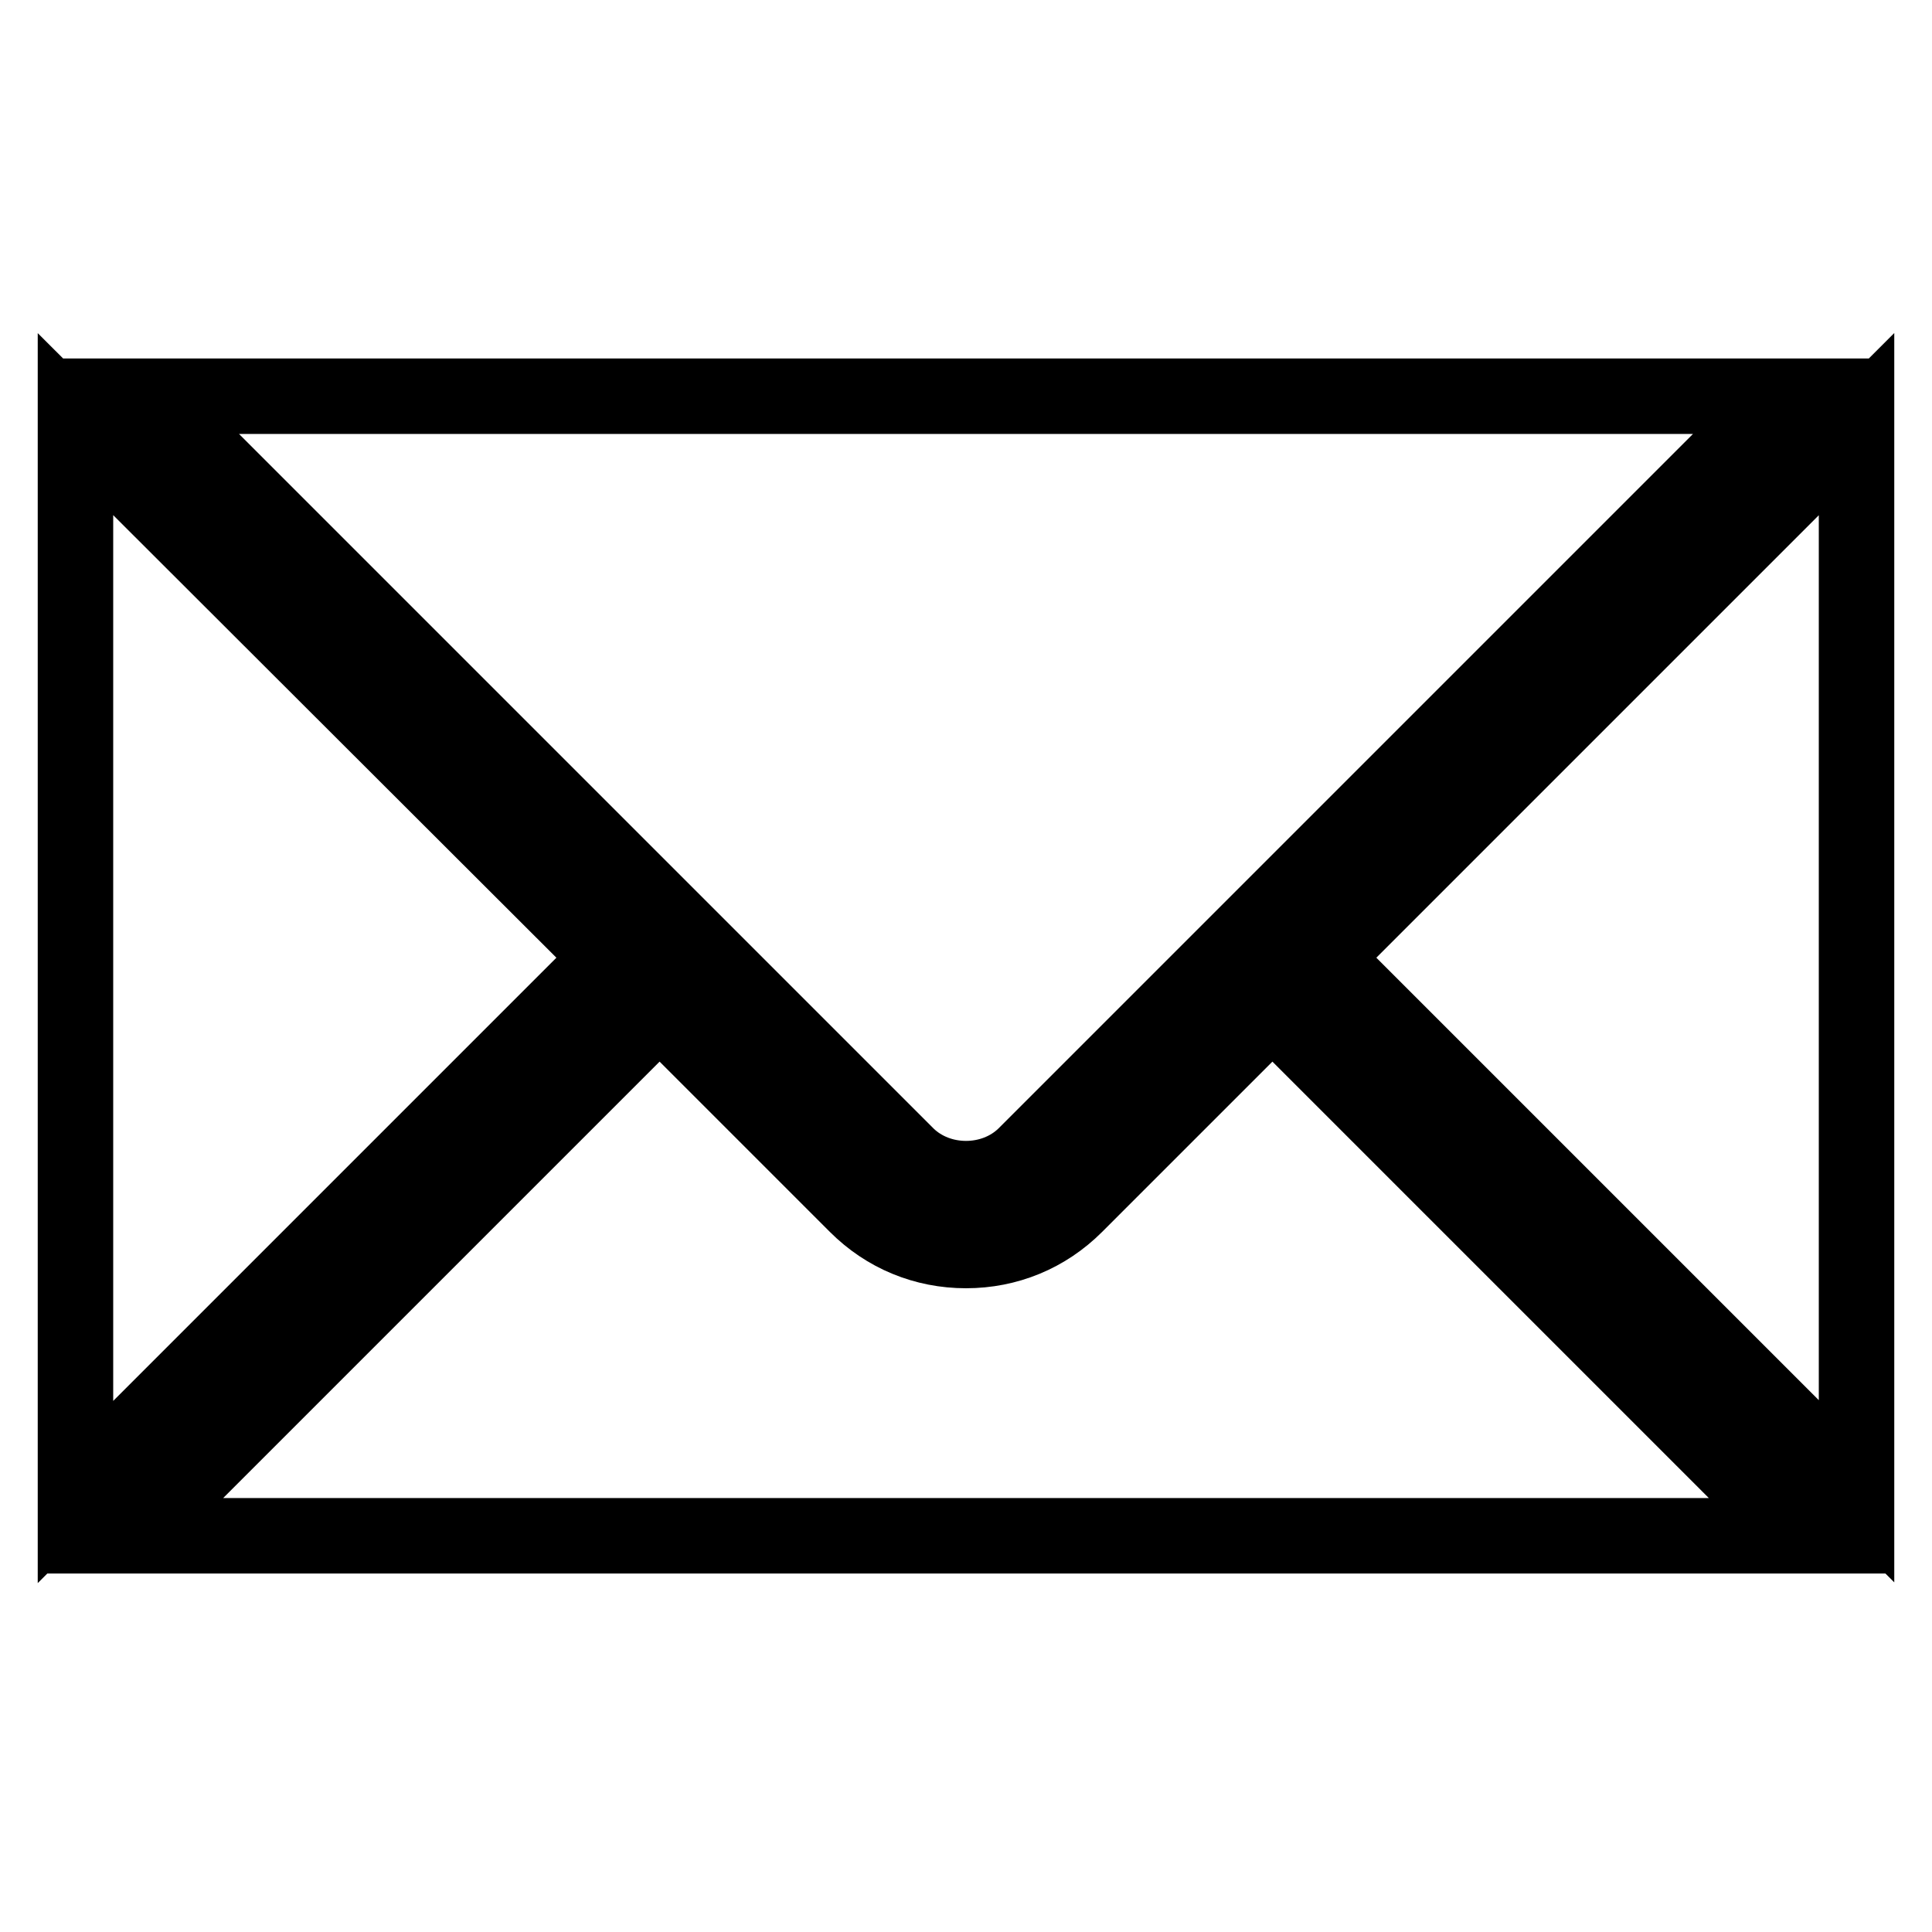
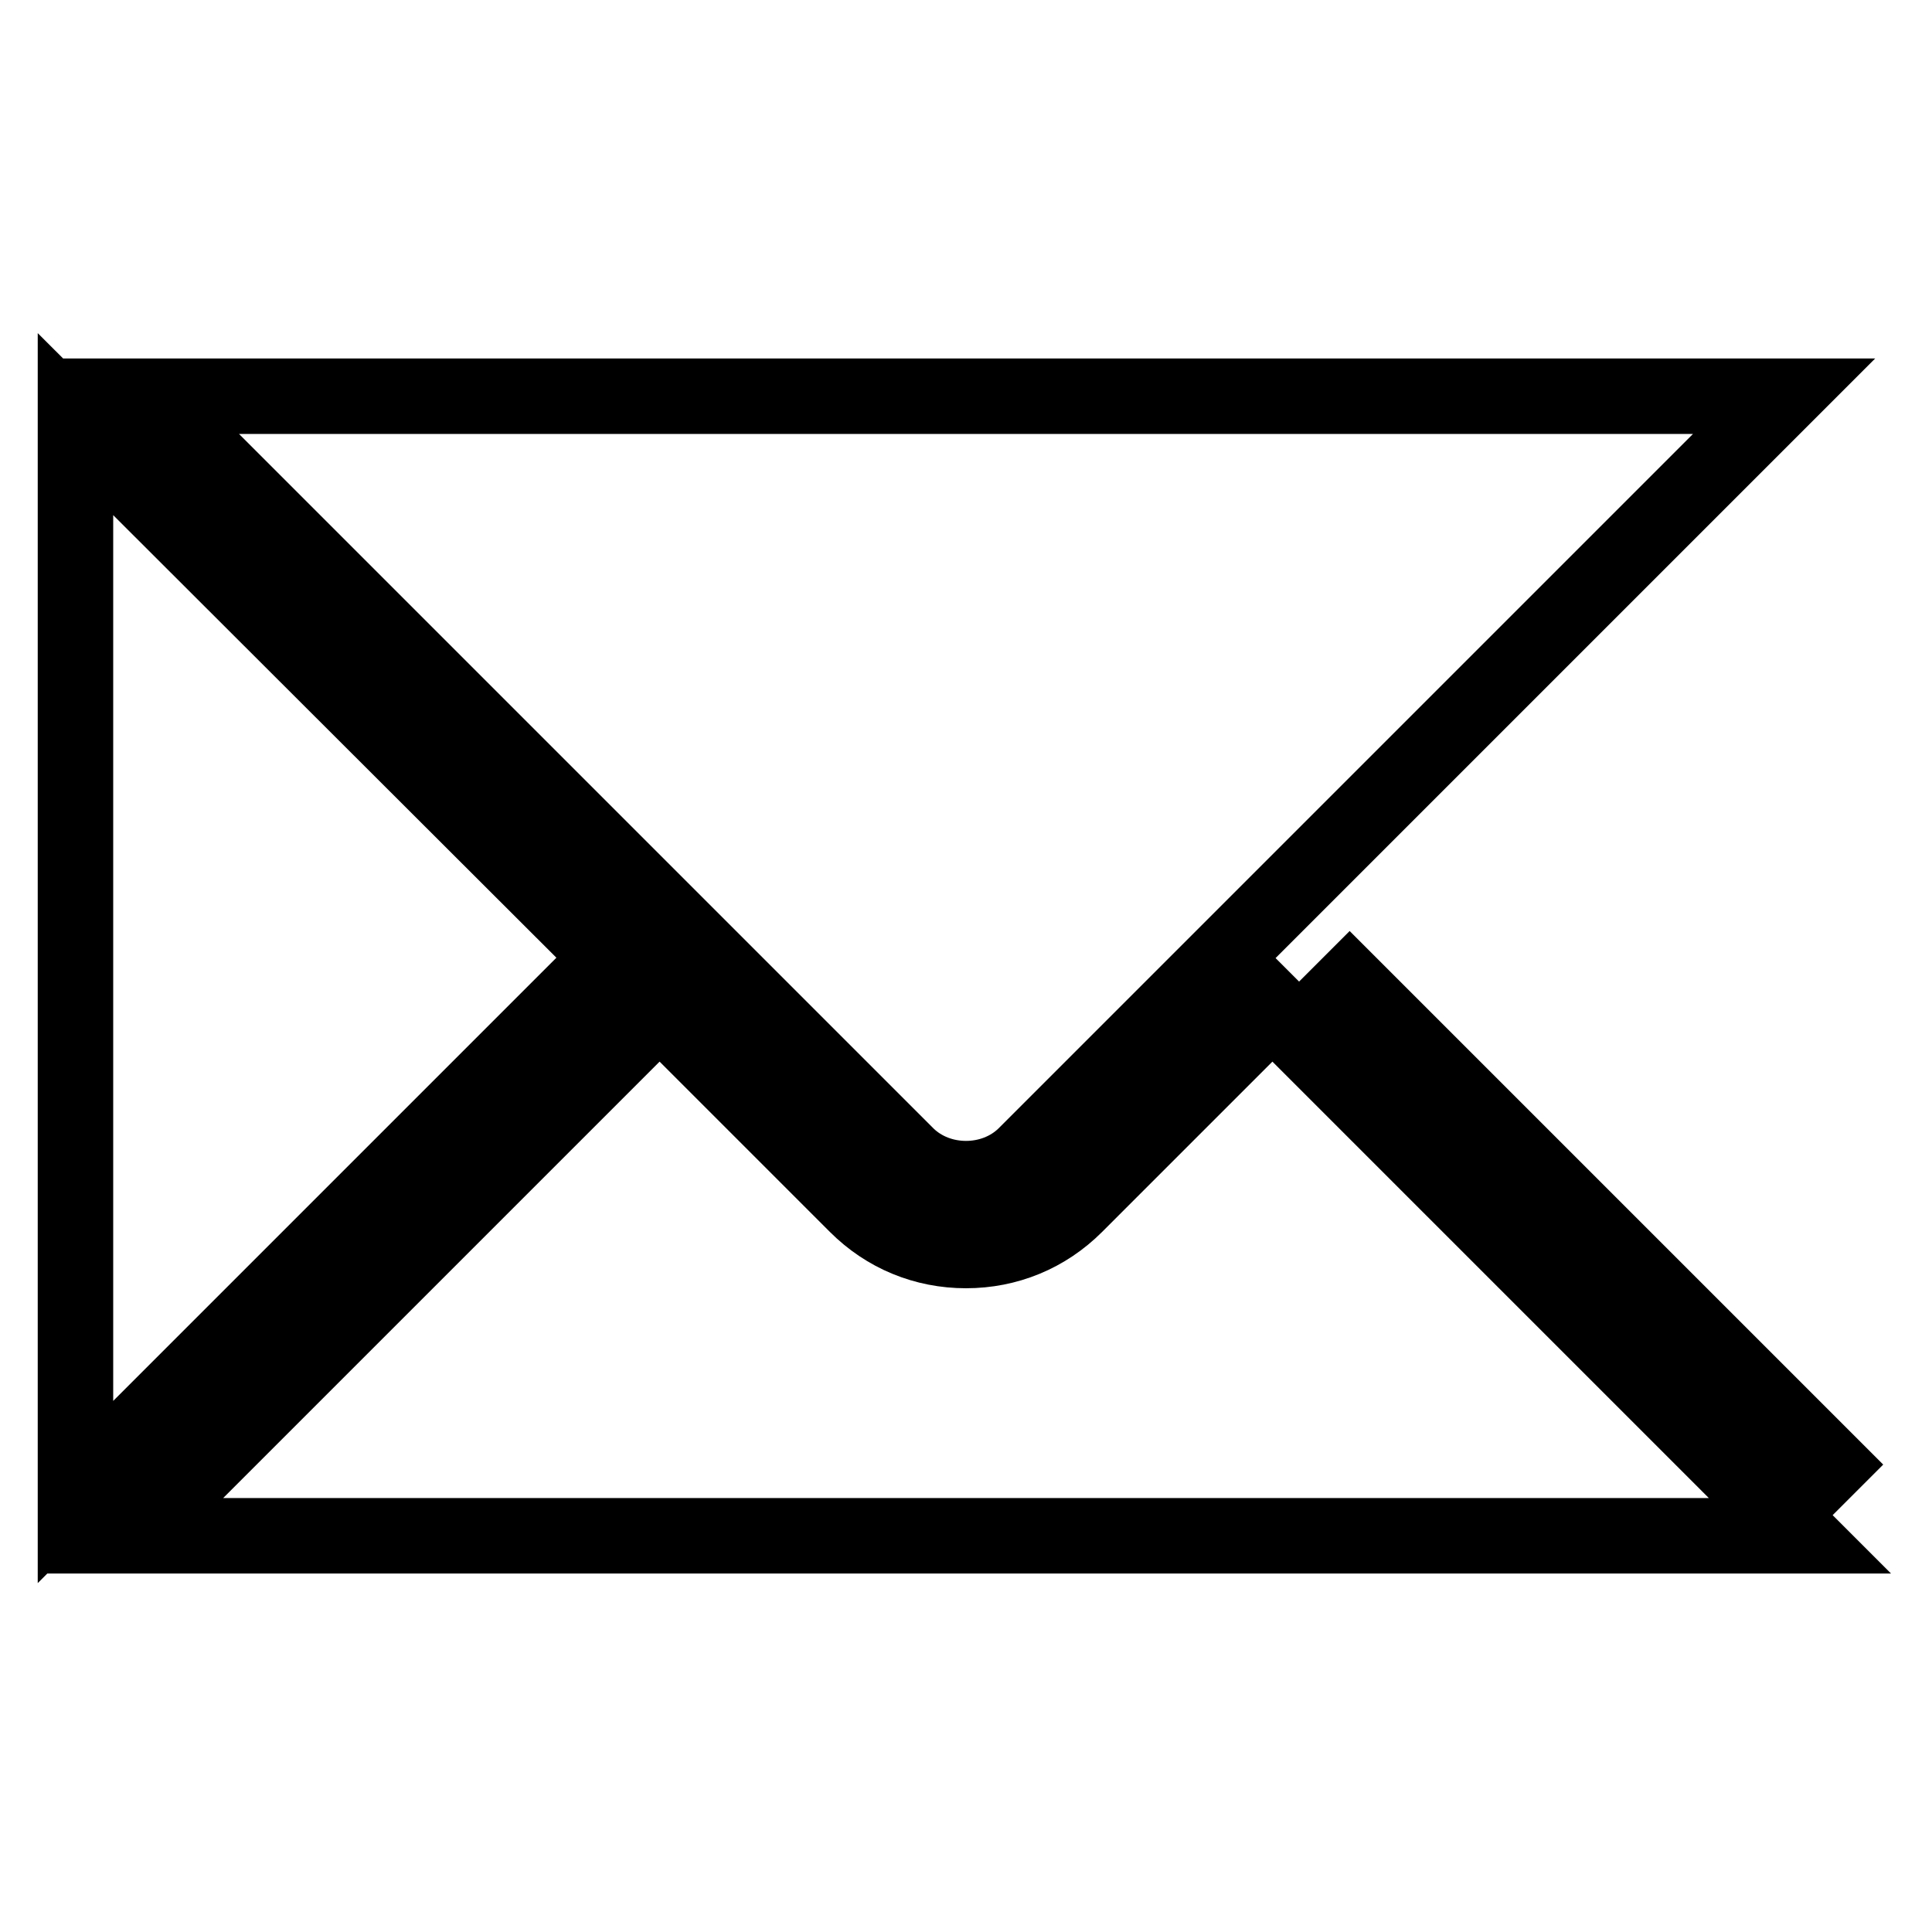
<svg xmlns="http://www.w3.org/2000/svg" version="1.1" x="0px" y="0px" viewBox="0 0 256 256" enable-background="new 0 0 256 256" xml:space="preserve">
  <g>
-     <path stroke-width="10" fill-opacity="0" stroke="#000000" d="M80.8,126.9L10,56.2v141.5L80.8,126.9z M135.8,153.1L236.4,52.5H19.6l100.6,100.6 C124.4,157.2,131.6,157.2,135.8,153.1z M168.6,133.6l-26.1,26.1c-3.9,3.9-9,6-14.5,6c-5.5,0-10.6-2.1-14.5-6l-26.1-26.1l-69.9,69.9 h221L168.6,133.6z M175.3,126.9l70.7,70.7V56.2L175.3,126.9z" />
+     <path stroke-width="10" fill-opacity="0" stroke="#000000" d="M80.8,126.9L10,56.2v141.5L80.8,126.9z M135.8,153.1L236.4,52.5H19.6l100.6,100.6 C124.4,157.2,131.6,157.2,135.8,153.1z M168.6,133.6l-26.1,26.1c-3.9,3.9-9,6-14.5,6c-5.5,0-10.6-2.1-14.5-6l-26.1-26.1l-69.9,69.9 h221L168.6,133.6z M175.3,126.9l70.7,70.7L175.3,126.9z" />
  </g>
</svg>